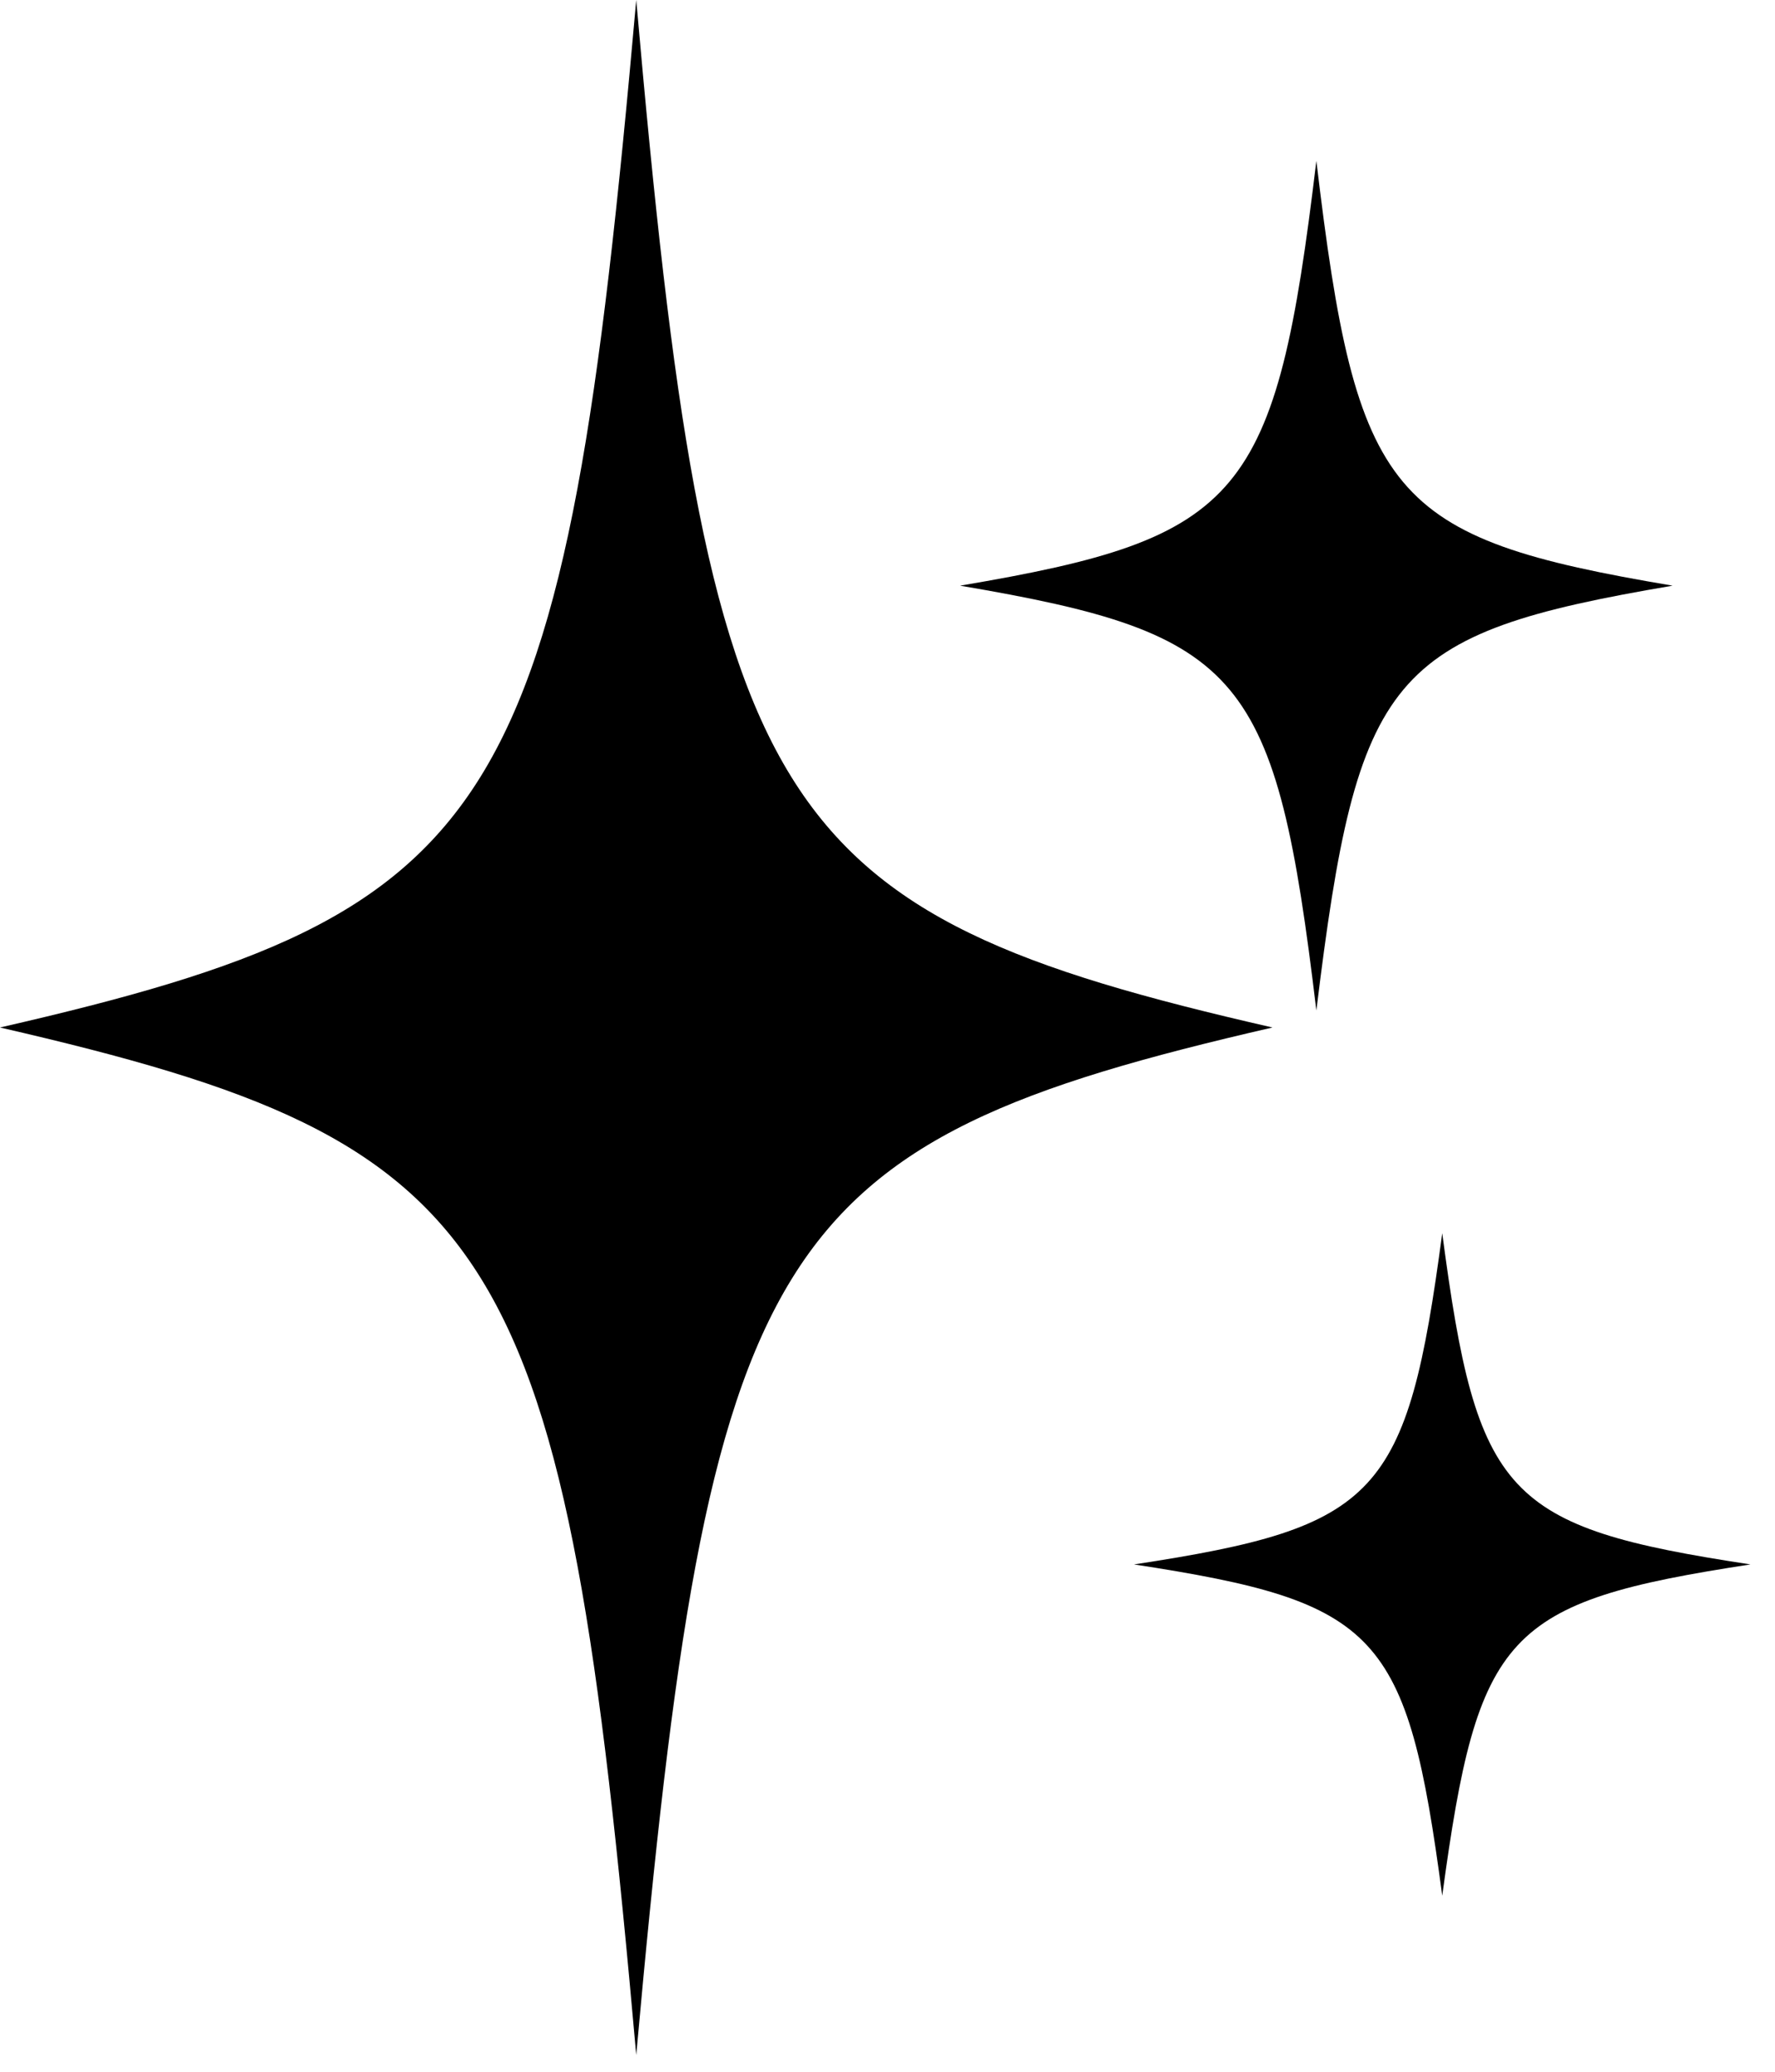
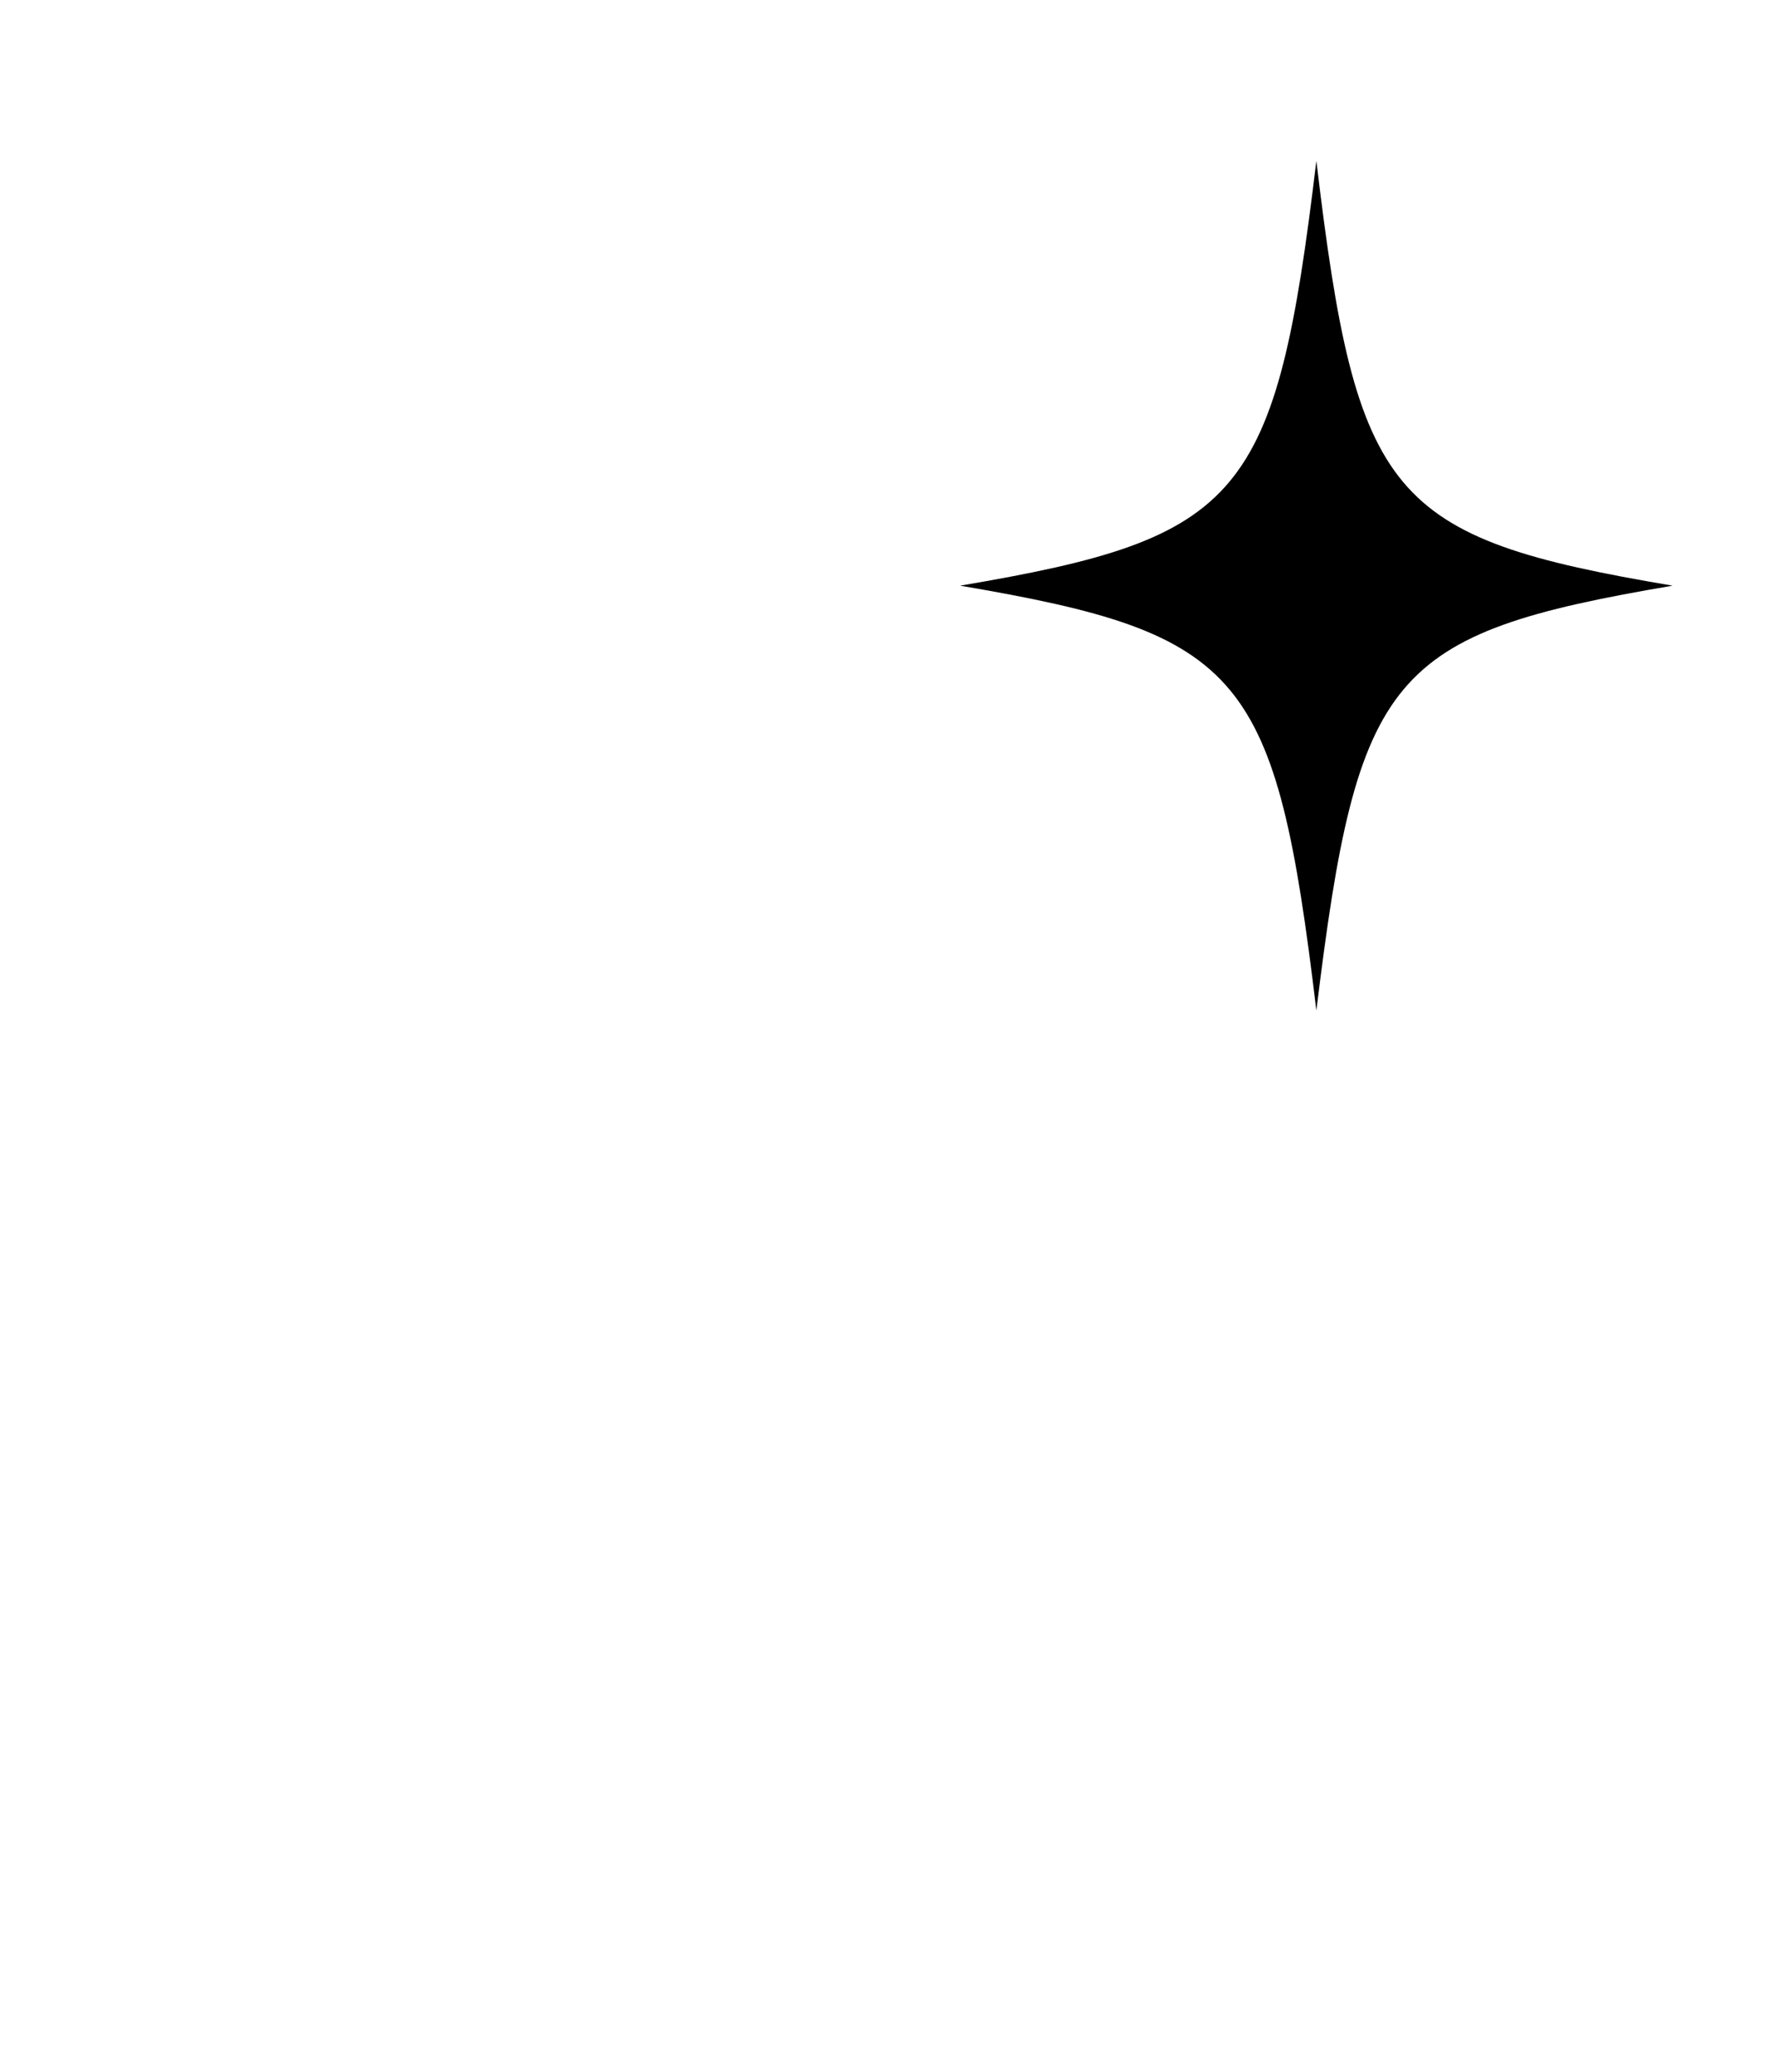
<svg xmlns="http://www.w3.org/2000/svg" width="36" height="42" viewBox="0 0 36 42" fill="none">
-   <path d="M12.904 41.66C11.435 25.098 10.281 23.194 0 20.83C10.255 18.482 11.435 16.563 12.904 0C14.36 16.563 15.527 18.482 25.808 20.83C15.527 23.194 14.399 25.098 12.904 41.66Z" fill="#000000ff" />
-   <path d="M29.251 38.431C28.539 33.091 27.98 32.477 23 31.715C27.968 30.958 28.539 30.34 29.251 25C29.956 30.34 30.521 30.958 35.502 31.715C30.521 32.477 29.975 33.091 29.251 38.431Z" fill="#000000ff" />
  <path d="M26.698 20.486C25.876 13.638 25.23 12.851 19.473 11.873C25.215 10.903 25.876 10.109 26.698 3.261C27.513 10.109 28.166 10.903 33.923 11.873C28.166 12.851 27.535 13.638 26.698 20.486Z" fill="#000000ff" />
</svg>